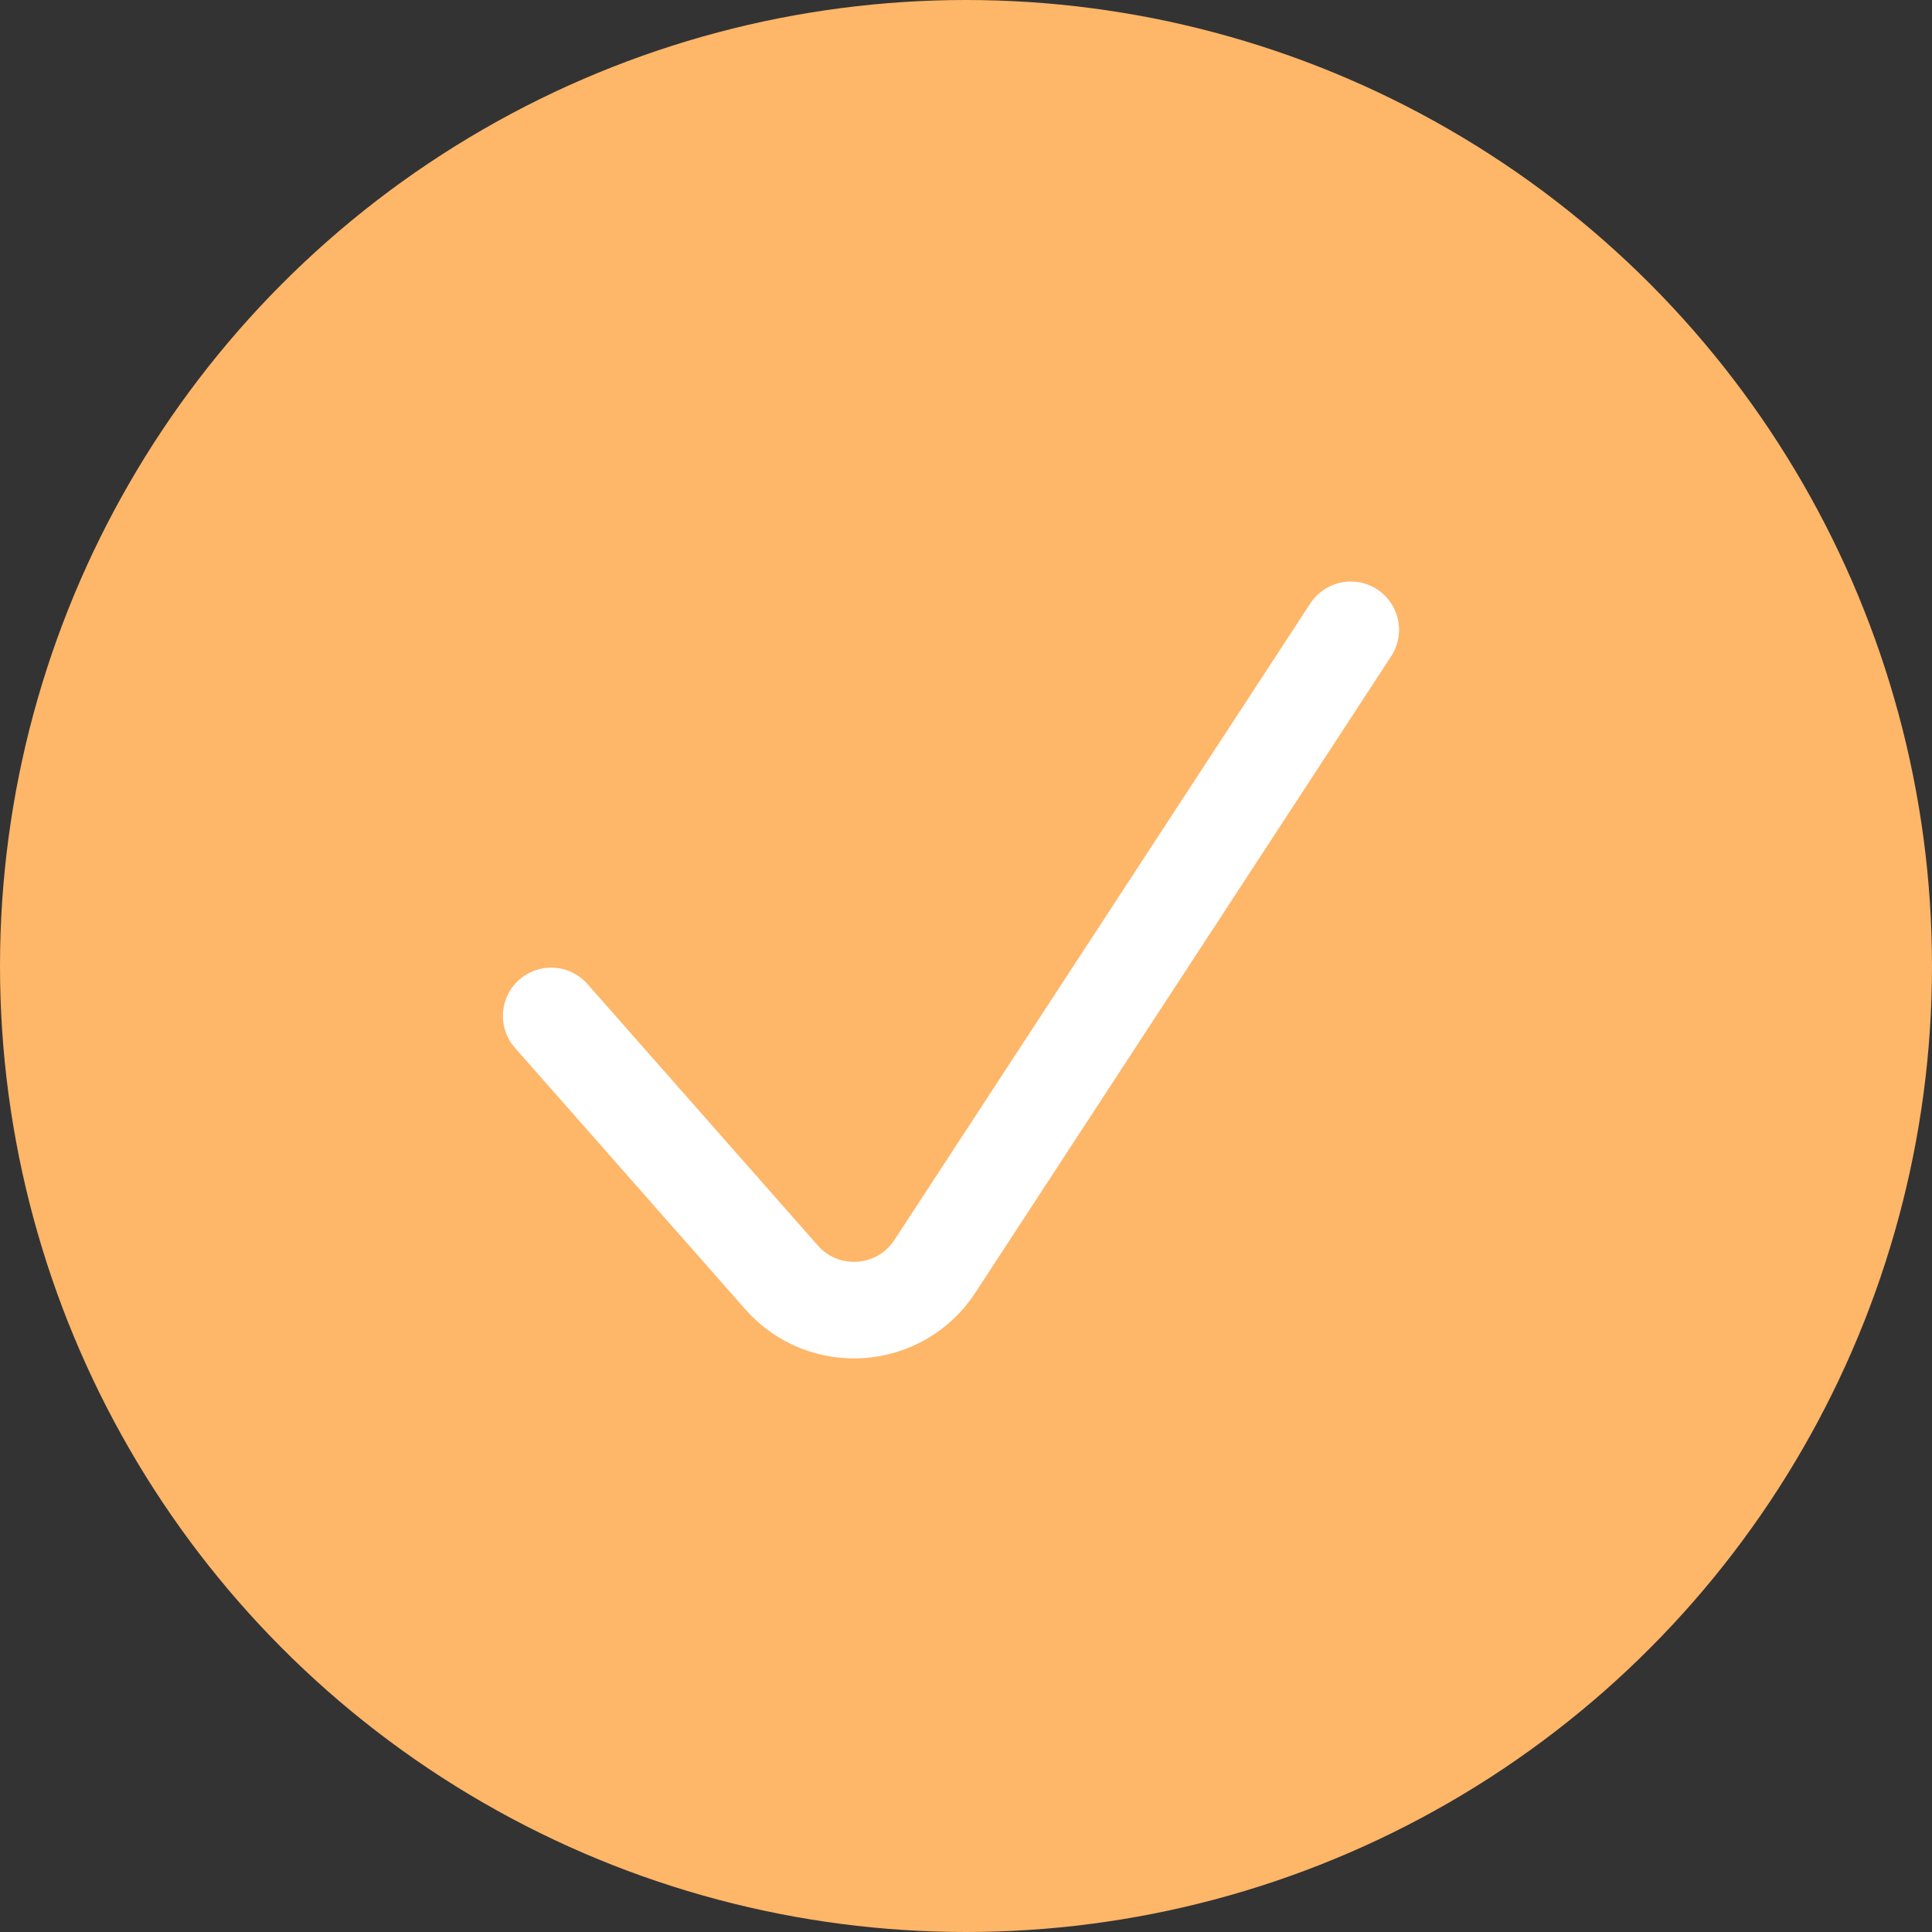
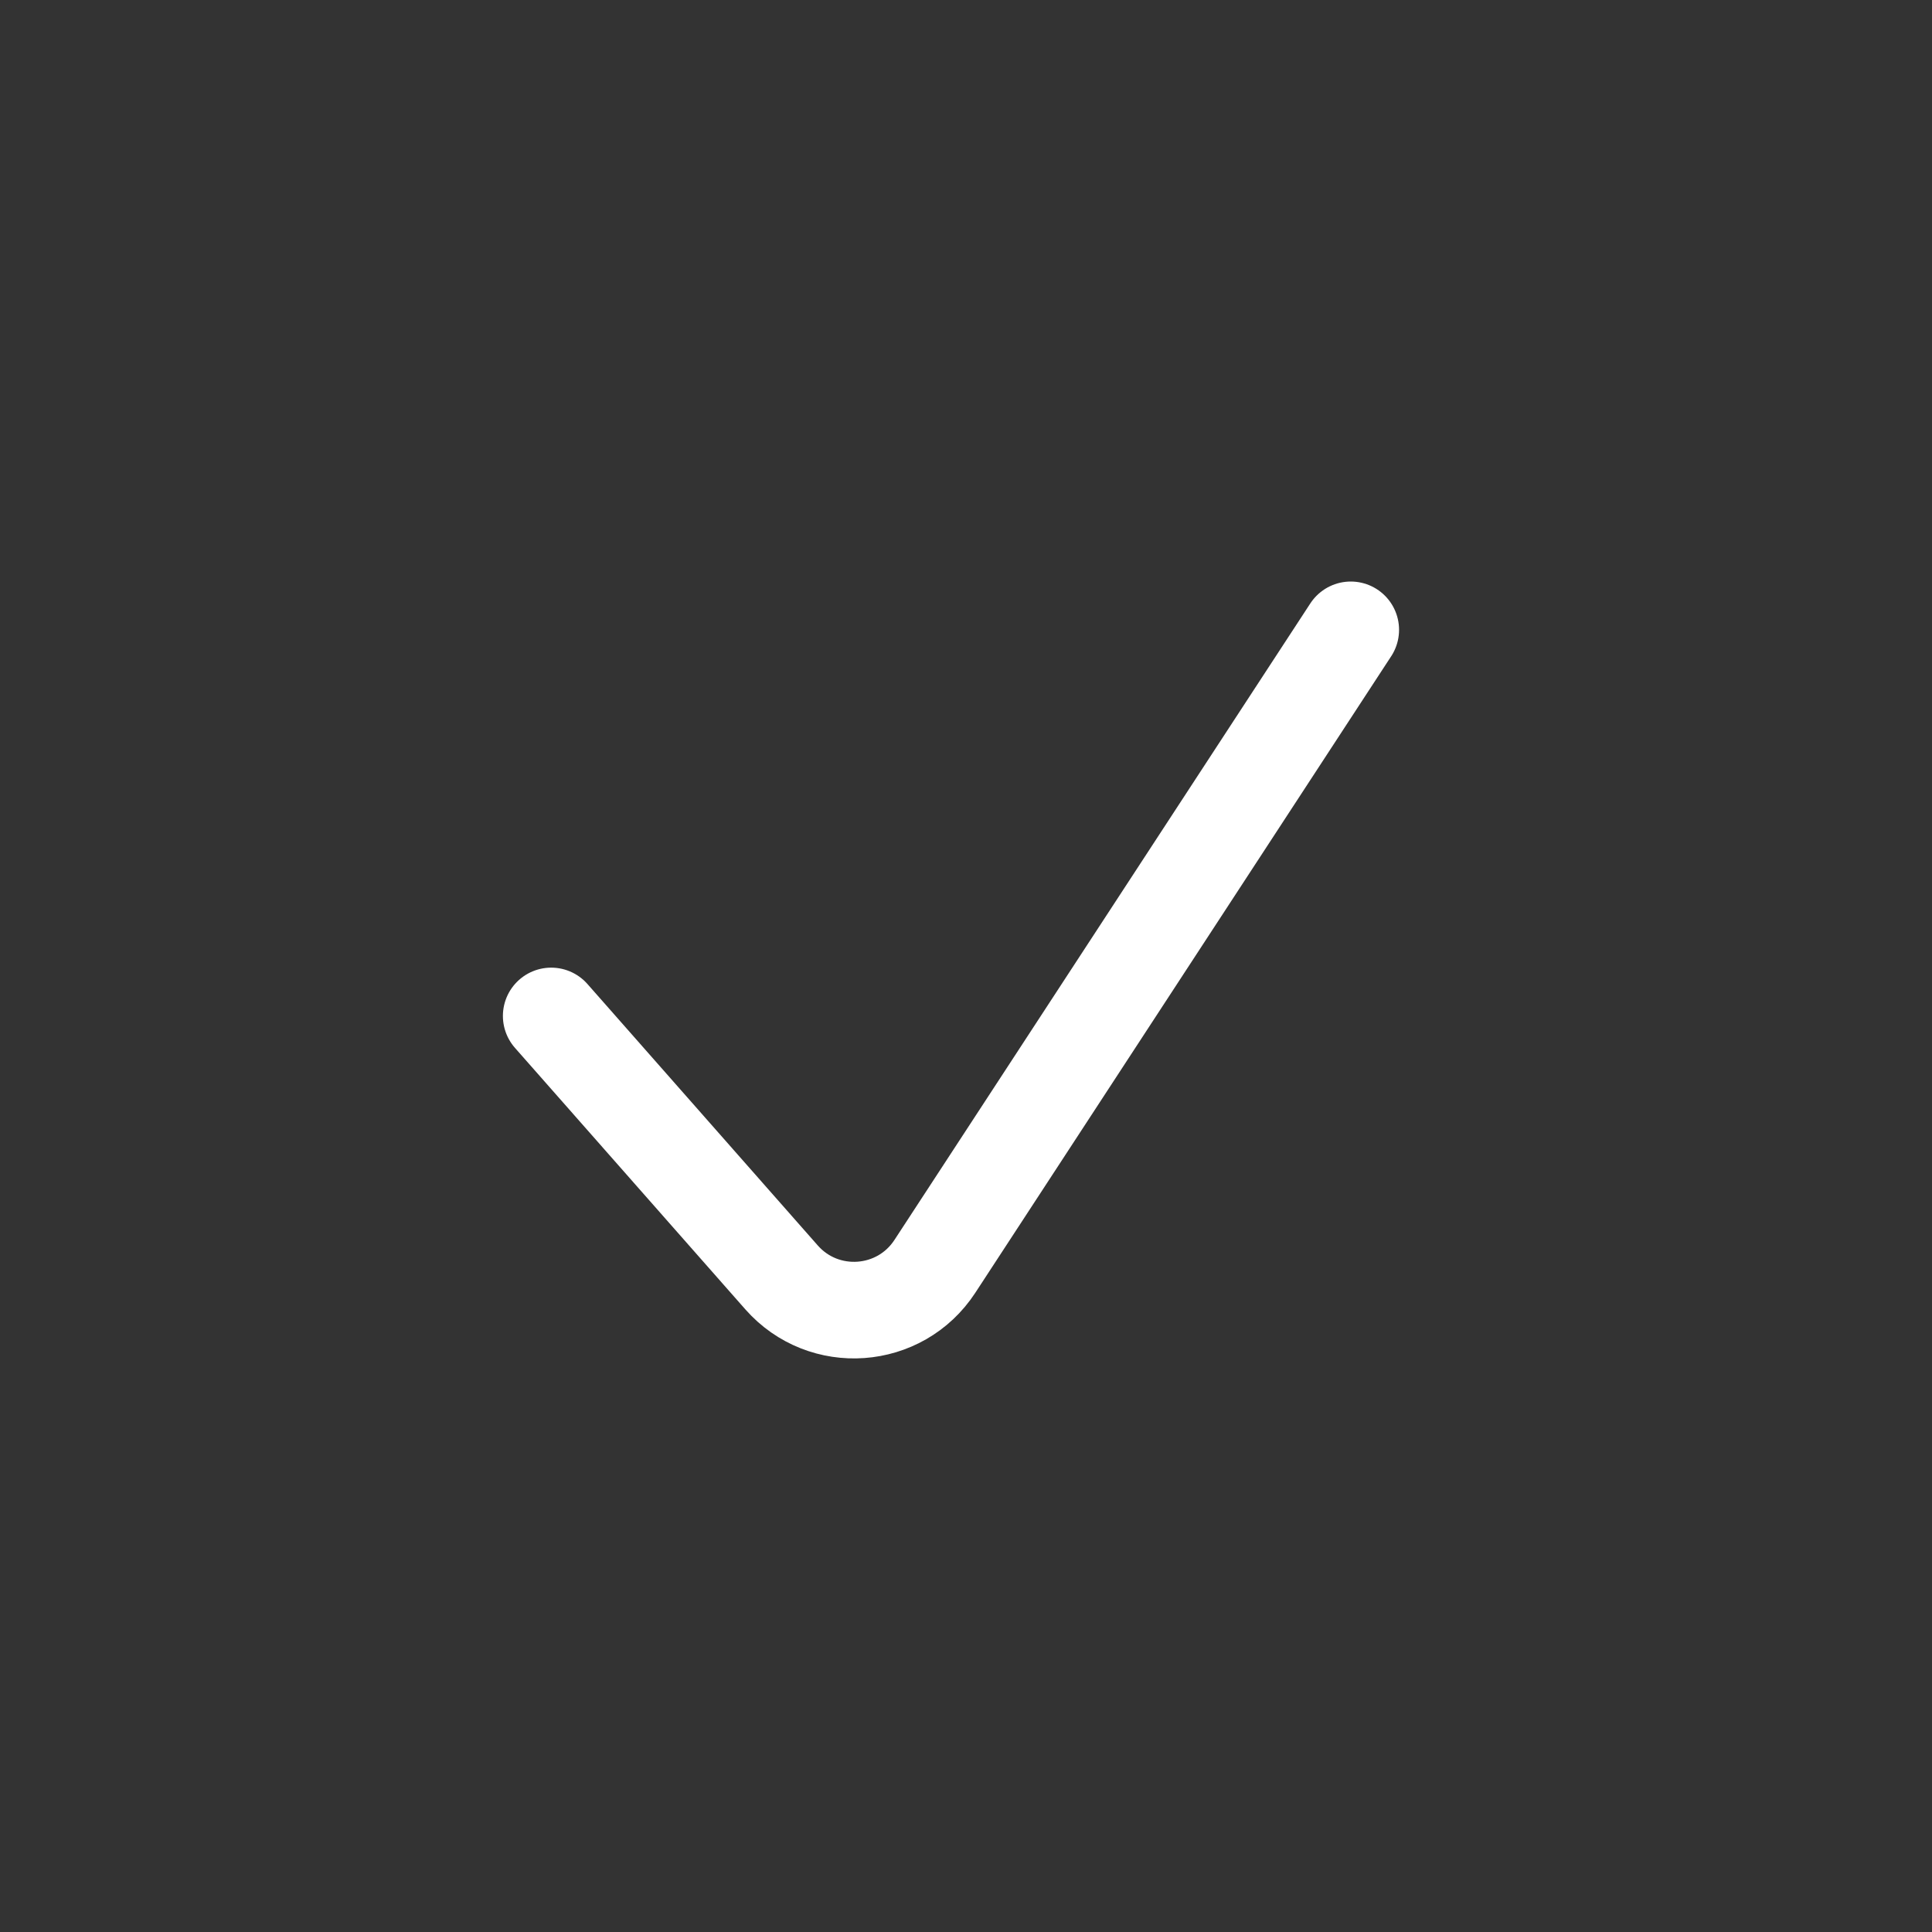
<svg xmlns="http://www.w3.org/2000/svg" width="20" height="20" viewBox="0 0 20 20" fill="none">
  <rect x="0" y="0" width="20" height="20" fill="#333333" stroke="none" />
-   <circle cx="10" cy="10" r="10" fill="#FEB668" />
  <path d="M5.706 10.517L8.09 13.223C8.527 13.719 9.316 13.663 9.678 13.109L13.983 6.52" stroke="white" stroke-linecap="round" />
</svg>